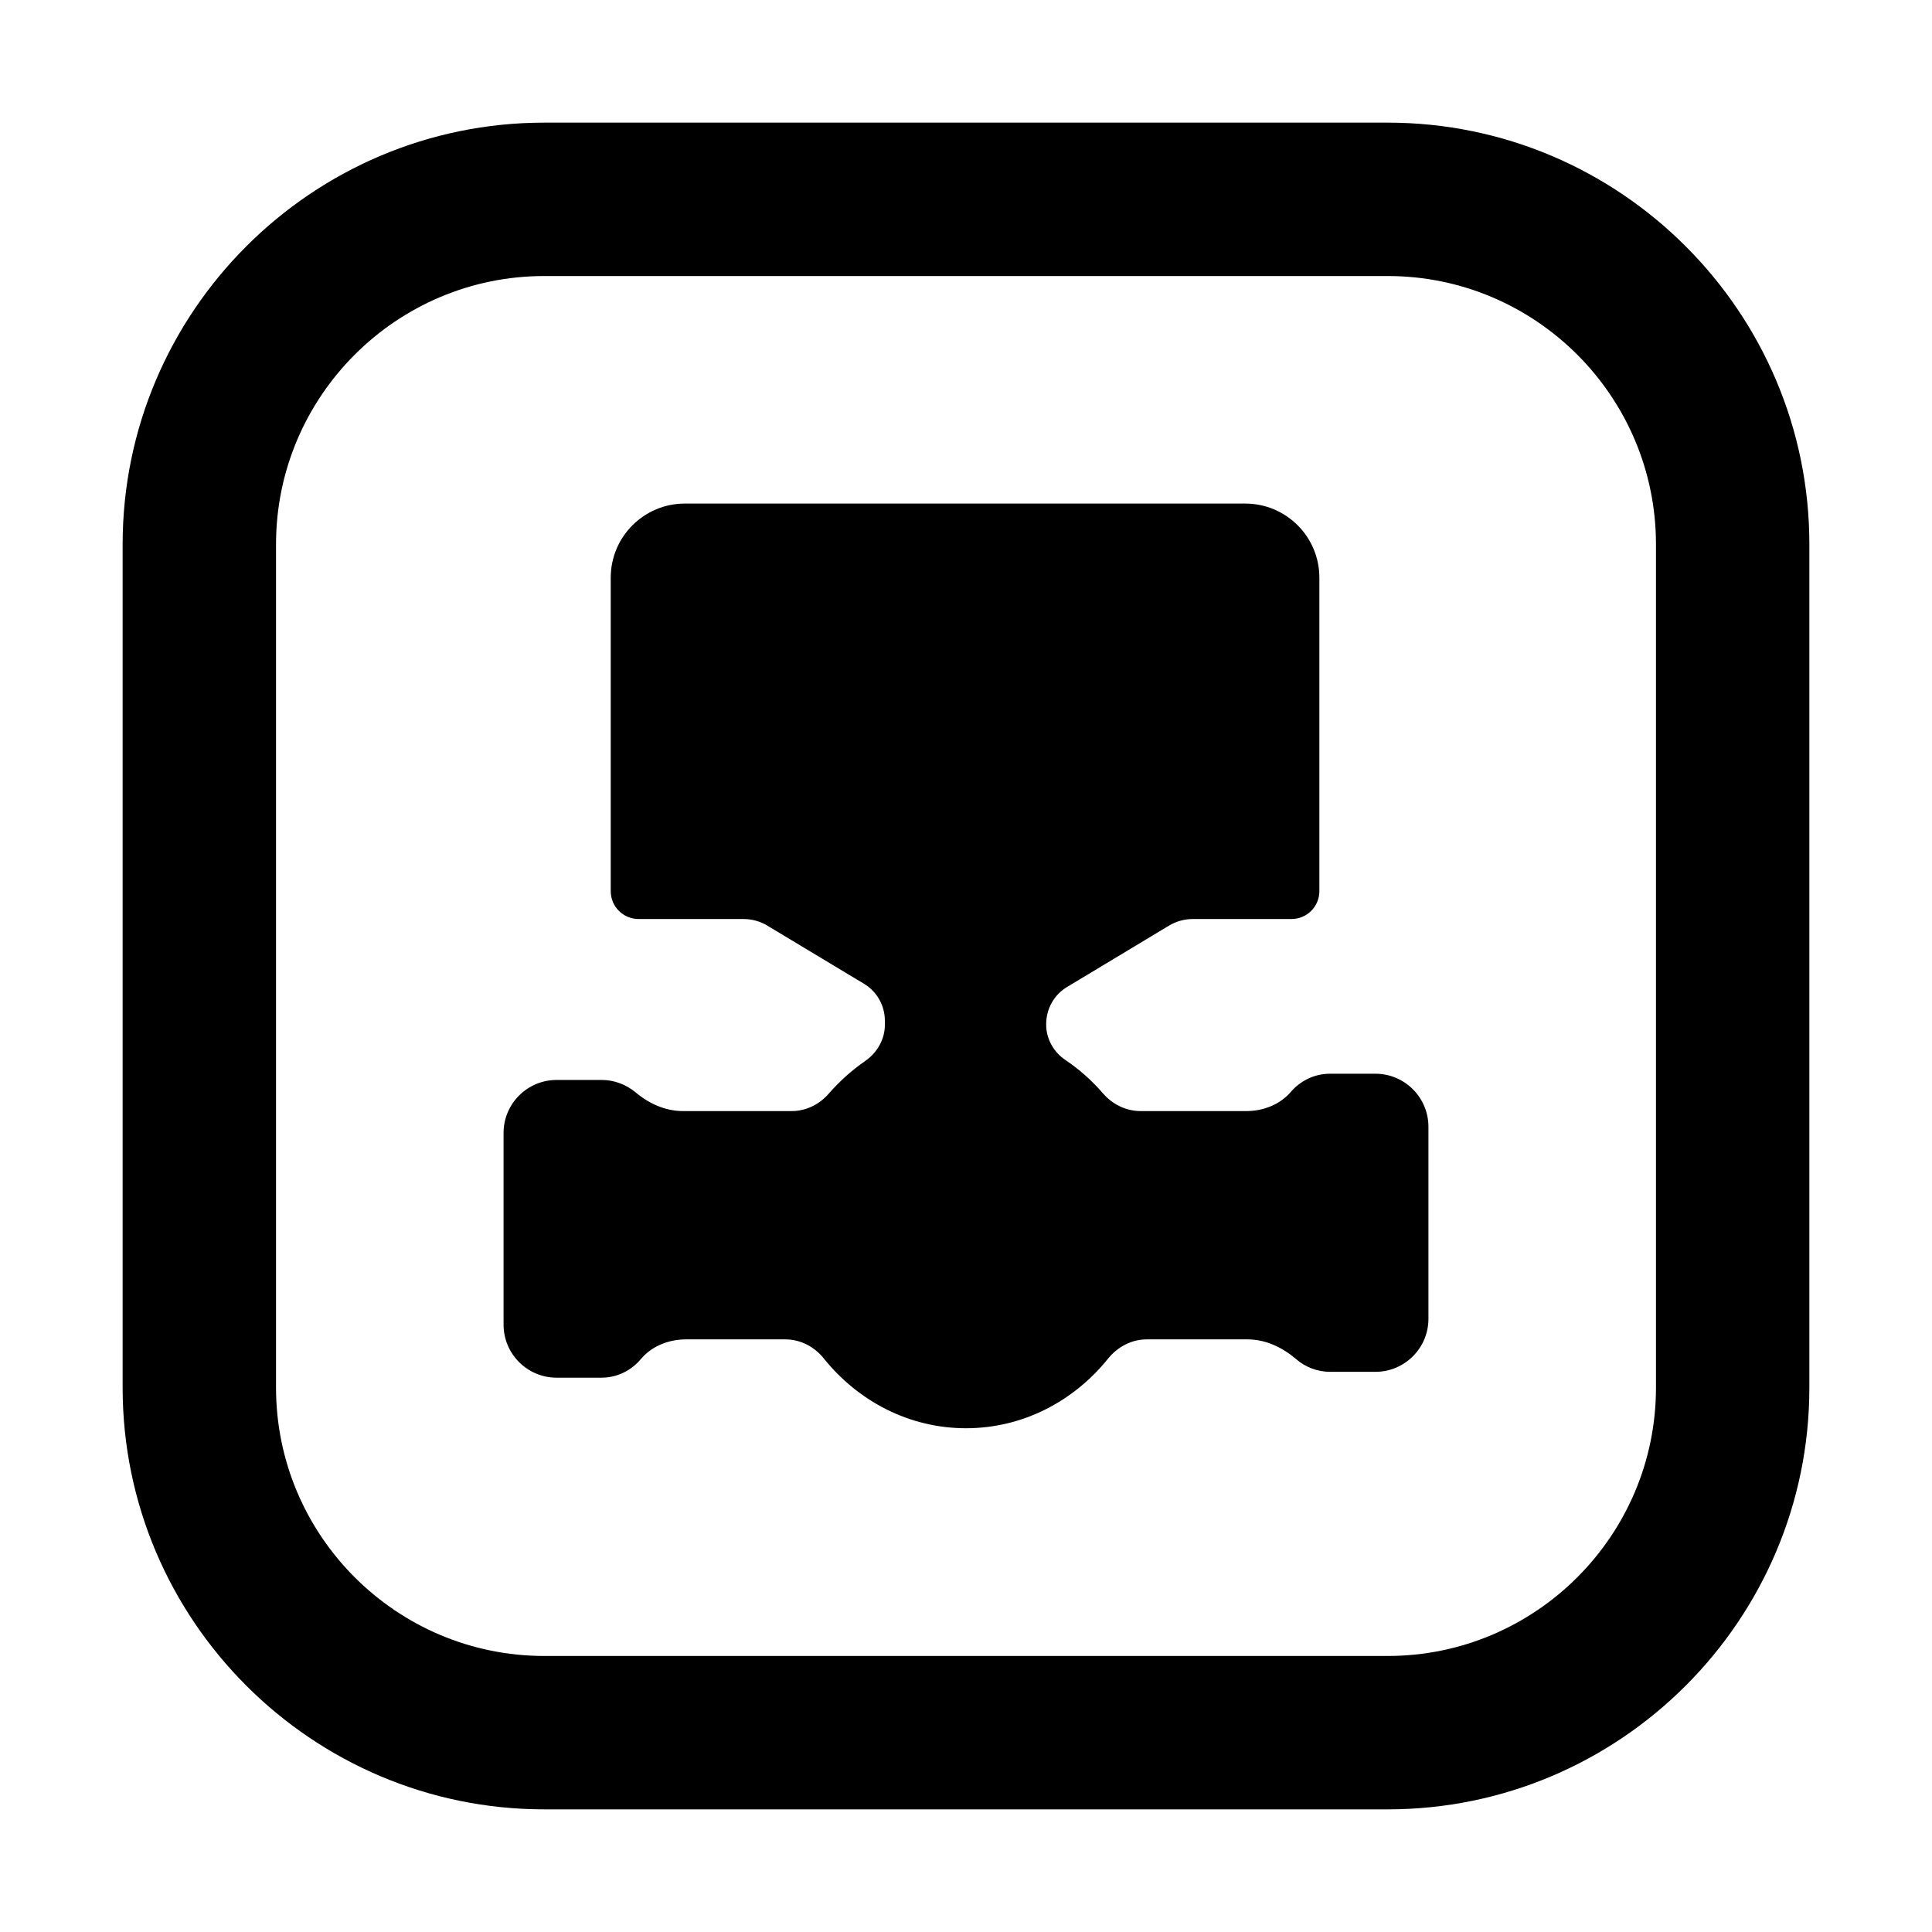
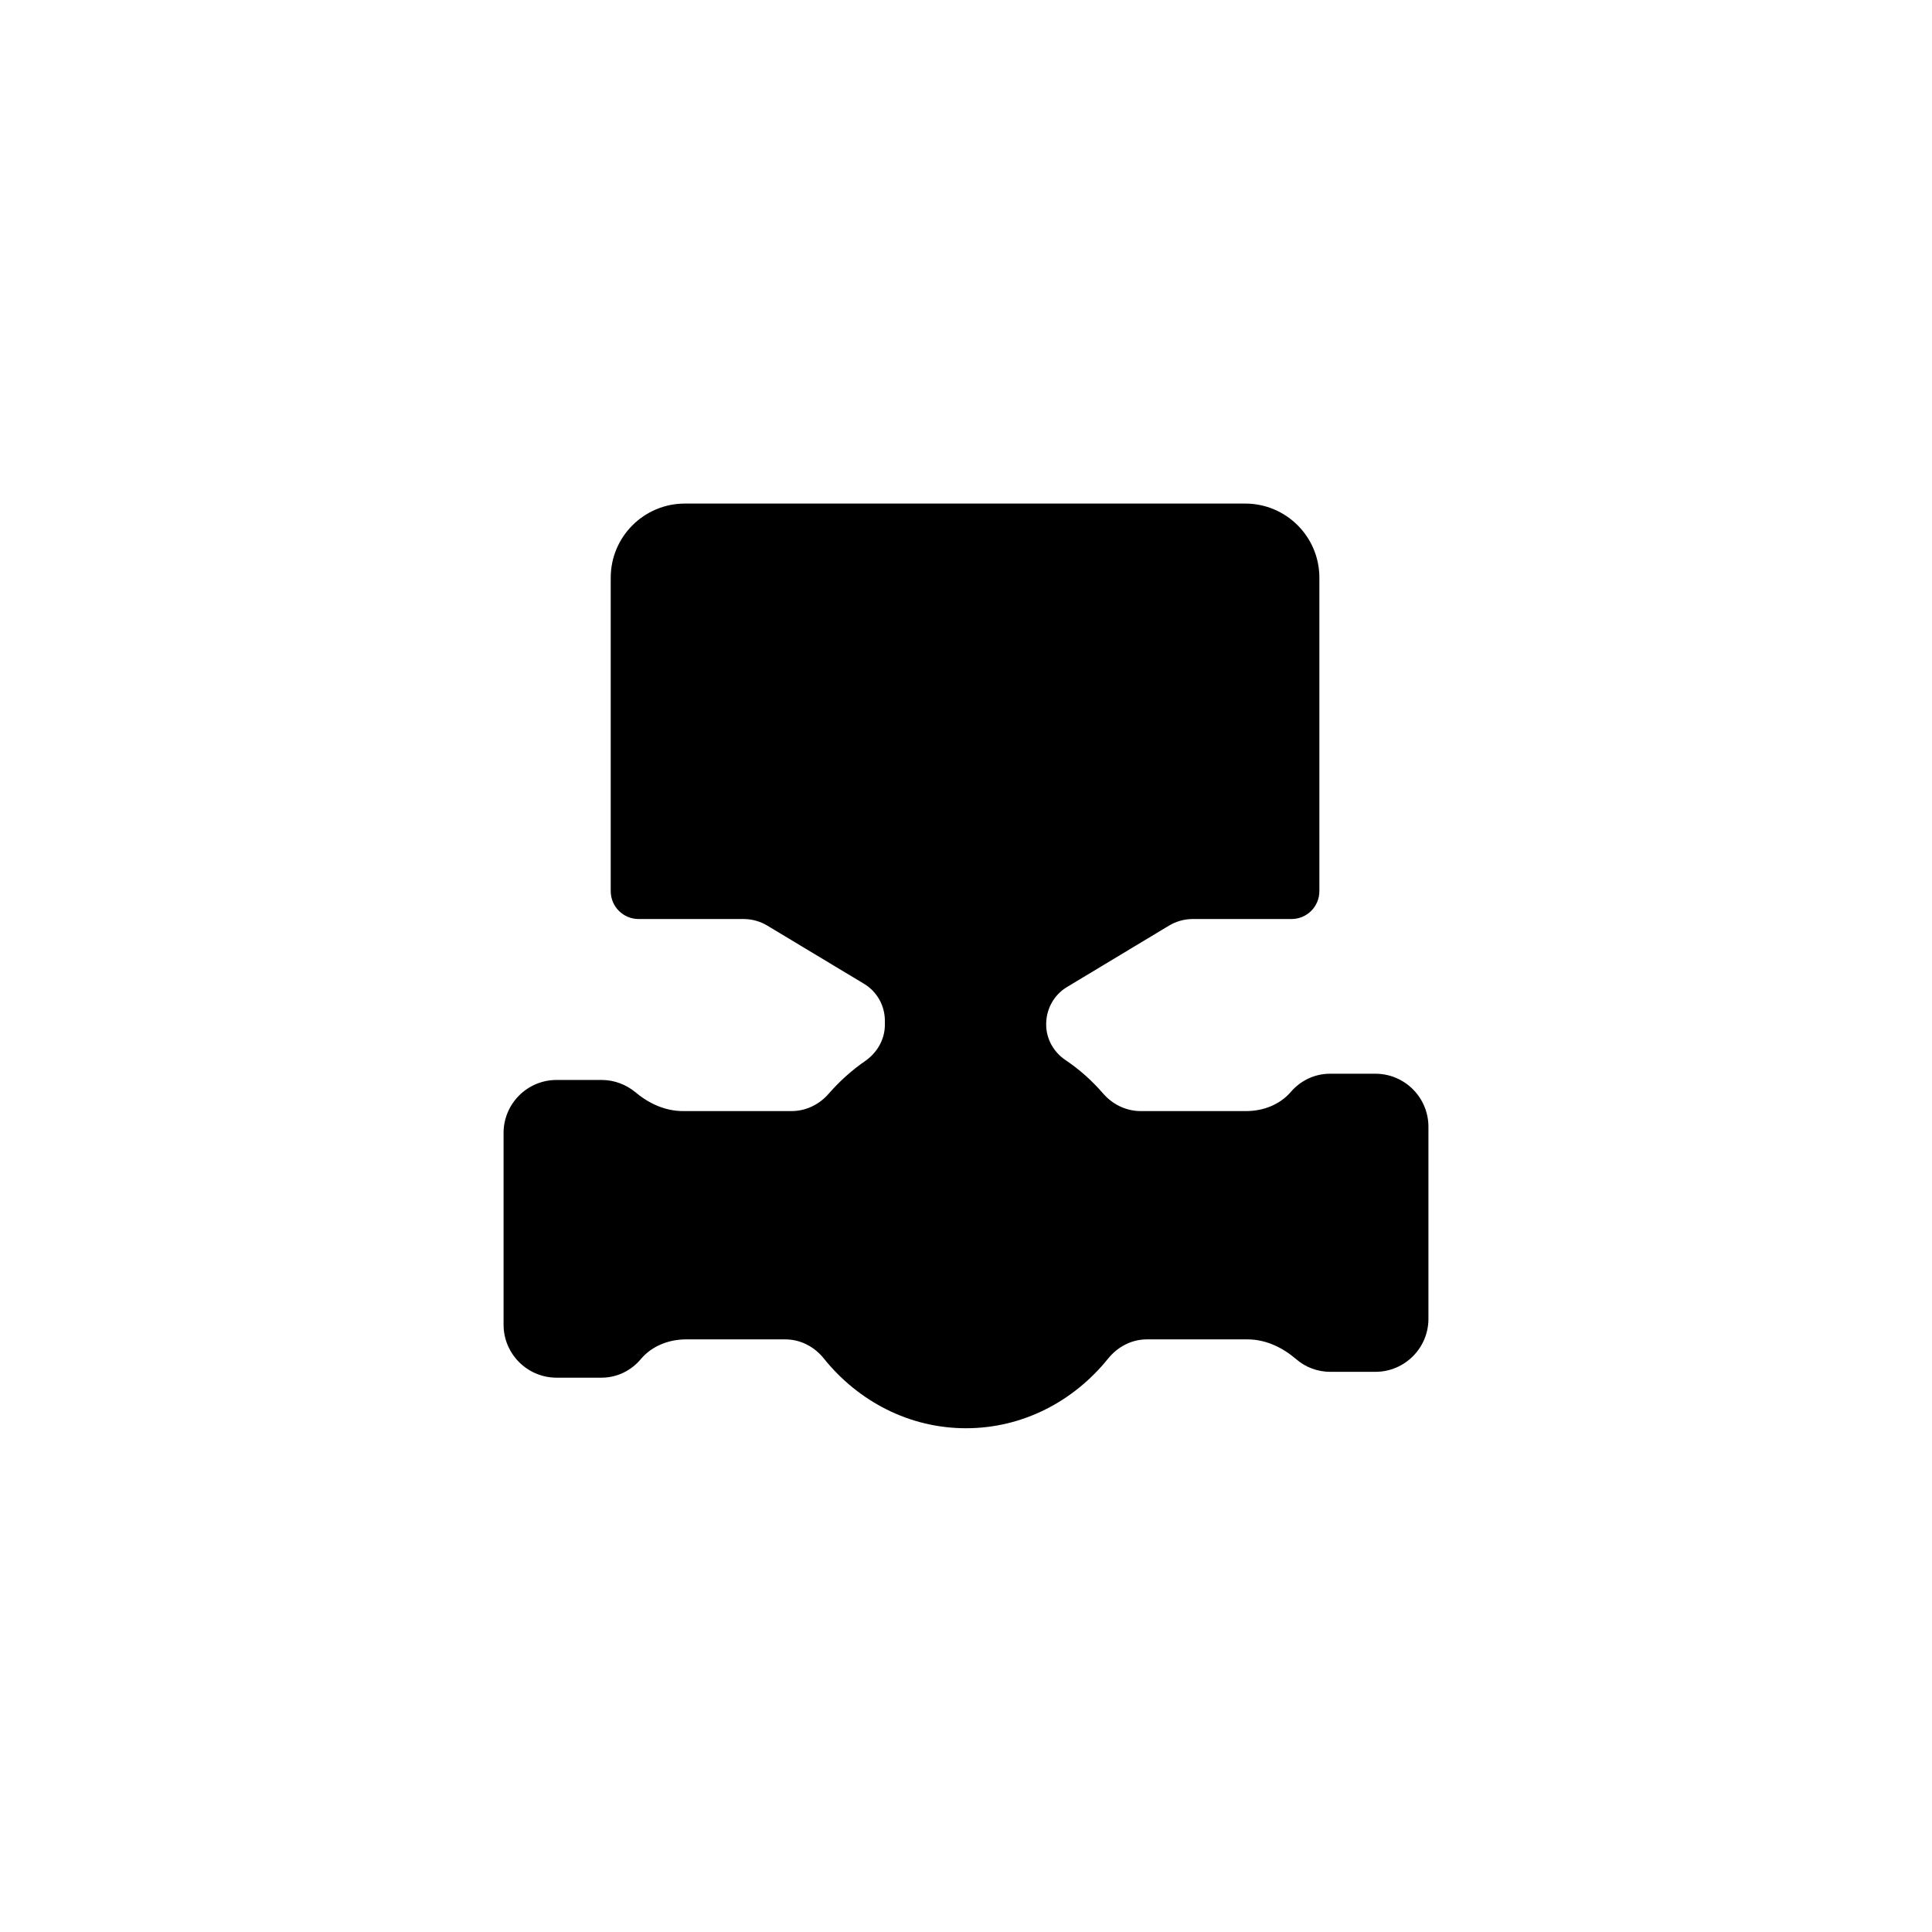
<svg xmlns="http://www.w3.org/2000/svg" xmlns:ns1="http://sodipodi.sourceforge.net/DTD/sodipodi-0.dtd" xmlns:ns2="http://www.inkscape.org/namespaces/inkscape" t="1657441016571" class="icon" viewBox="0 0 1024 1024" version="1.1" p-id="8923" width="200" height="200" id="svg942" ns1:docname="2.svg" ns2:version="1.1.2 (b8e25be833, 2022-02-05)">
  <ns1:namedview id="namedview944" pagecolor="#ffffff" bordercolor="#666666" borderopacity="1.0" ns2:pageshadow="2" ns2:pageopacity="0.0" ns2:pagecheckerboard="0" showgrid="false" ns2:zoom="1.1101576" ns2:cx="21.618551" ns2:cy="136.91749" ns2:window-width="1600" ns2:window-height="837" ns2:window-x="-8" ns2:window-y="-8" ns2:window-maximized="1" ns2:current-layer="svg942" />
  <defs id="defs936" />
-   <path d="M735.5 959h-447C165.3 959 65 858.7 65 735.5v-447C65 165.3 165.3 65 288.5 65h447C858.7 65 959 165.3 959 288.5v447C959 858.7 858.7 959 735.5 959z m-447-812.7c-78.4 0-142.2 63.8-142.2 142.2v447c0 78.4 63.8 142.2 142.2 142.2h447c78.4 0 142.2-63.8 142.2-142.2v-447c0-78.4-63.8-142.2-142.2-142.2h-447z" p-id="8924" id="path938" />
  <path d="M699.3 443.4v28.9c0 8.2-6.6 14.8-14.8 14.8h-52.2c-4.5 0-8.9 1.2-12.7 3.5l-54 32.5c-6.9 4.1-11.1 11.6-11.1 19.7v0.3c0 7.6 4 14.6 10.3 18.8 7.3 4.9 13.9 10.8 19.8 17.6 5.1 5.9 12.3 9.4 20 9.4h55.9c9 0 17.9-3.4 23.7-10.2 5-5.8 12.4-9.6 20.7-9.6H729c15.5 0 28.1 12.6 28.1 28.1V699c0 15.5-12.6 28.1-28.1 28.1h-23.9c-6.9 0-13.3-2.5-18.2-6.8-7.3-6.2-16.1-10.4-25.7-10.4h-53.4c-8 0-15.4 3.9-20.5 10.2-18.2 22.6-45.2 36.9-75.3 36.9-30.1 0-57.1-14.3-75.3-36.9-5-6.3-12.4-10.2-20.5-10.2h-52.6c-9.1 0-18.1 3.5-23.9 10.4-5 6-12.5 9.9-20.9 9.9H295c-15.5 0-28.1-12.6-28.1-28.1V600.5c0-15.5 12.6-28.1 28.1-28.1h23.9c6.8 0 13 2.5 17.9 6.5 7.2 6.1 15.9 10 25.3 10h57.4c7.7 0 14.8-3.5 19.8-9.3 5.7-6.5 12.1-12.3 19.2-17.2 6.4-4.4 10.5-11.5 10.5-19.2V541c0-8-4.2-15.5-11.1-19.6l-51.2-30.8c-3.8-2.3-8.2-3.5-12.7-3.5h-55.5c-8.2 0-14.8-6.6-14.8-14.8V306.2c0-21.7 17.6-39.3 39.3-39.3h297c21.7 0 39.3 17.6 39.3 39.3v137.2z" p-id="8925" id="path940" />
</svg>